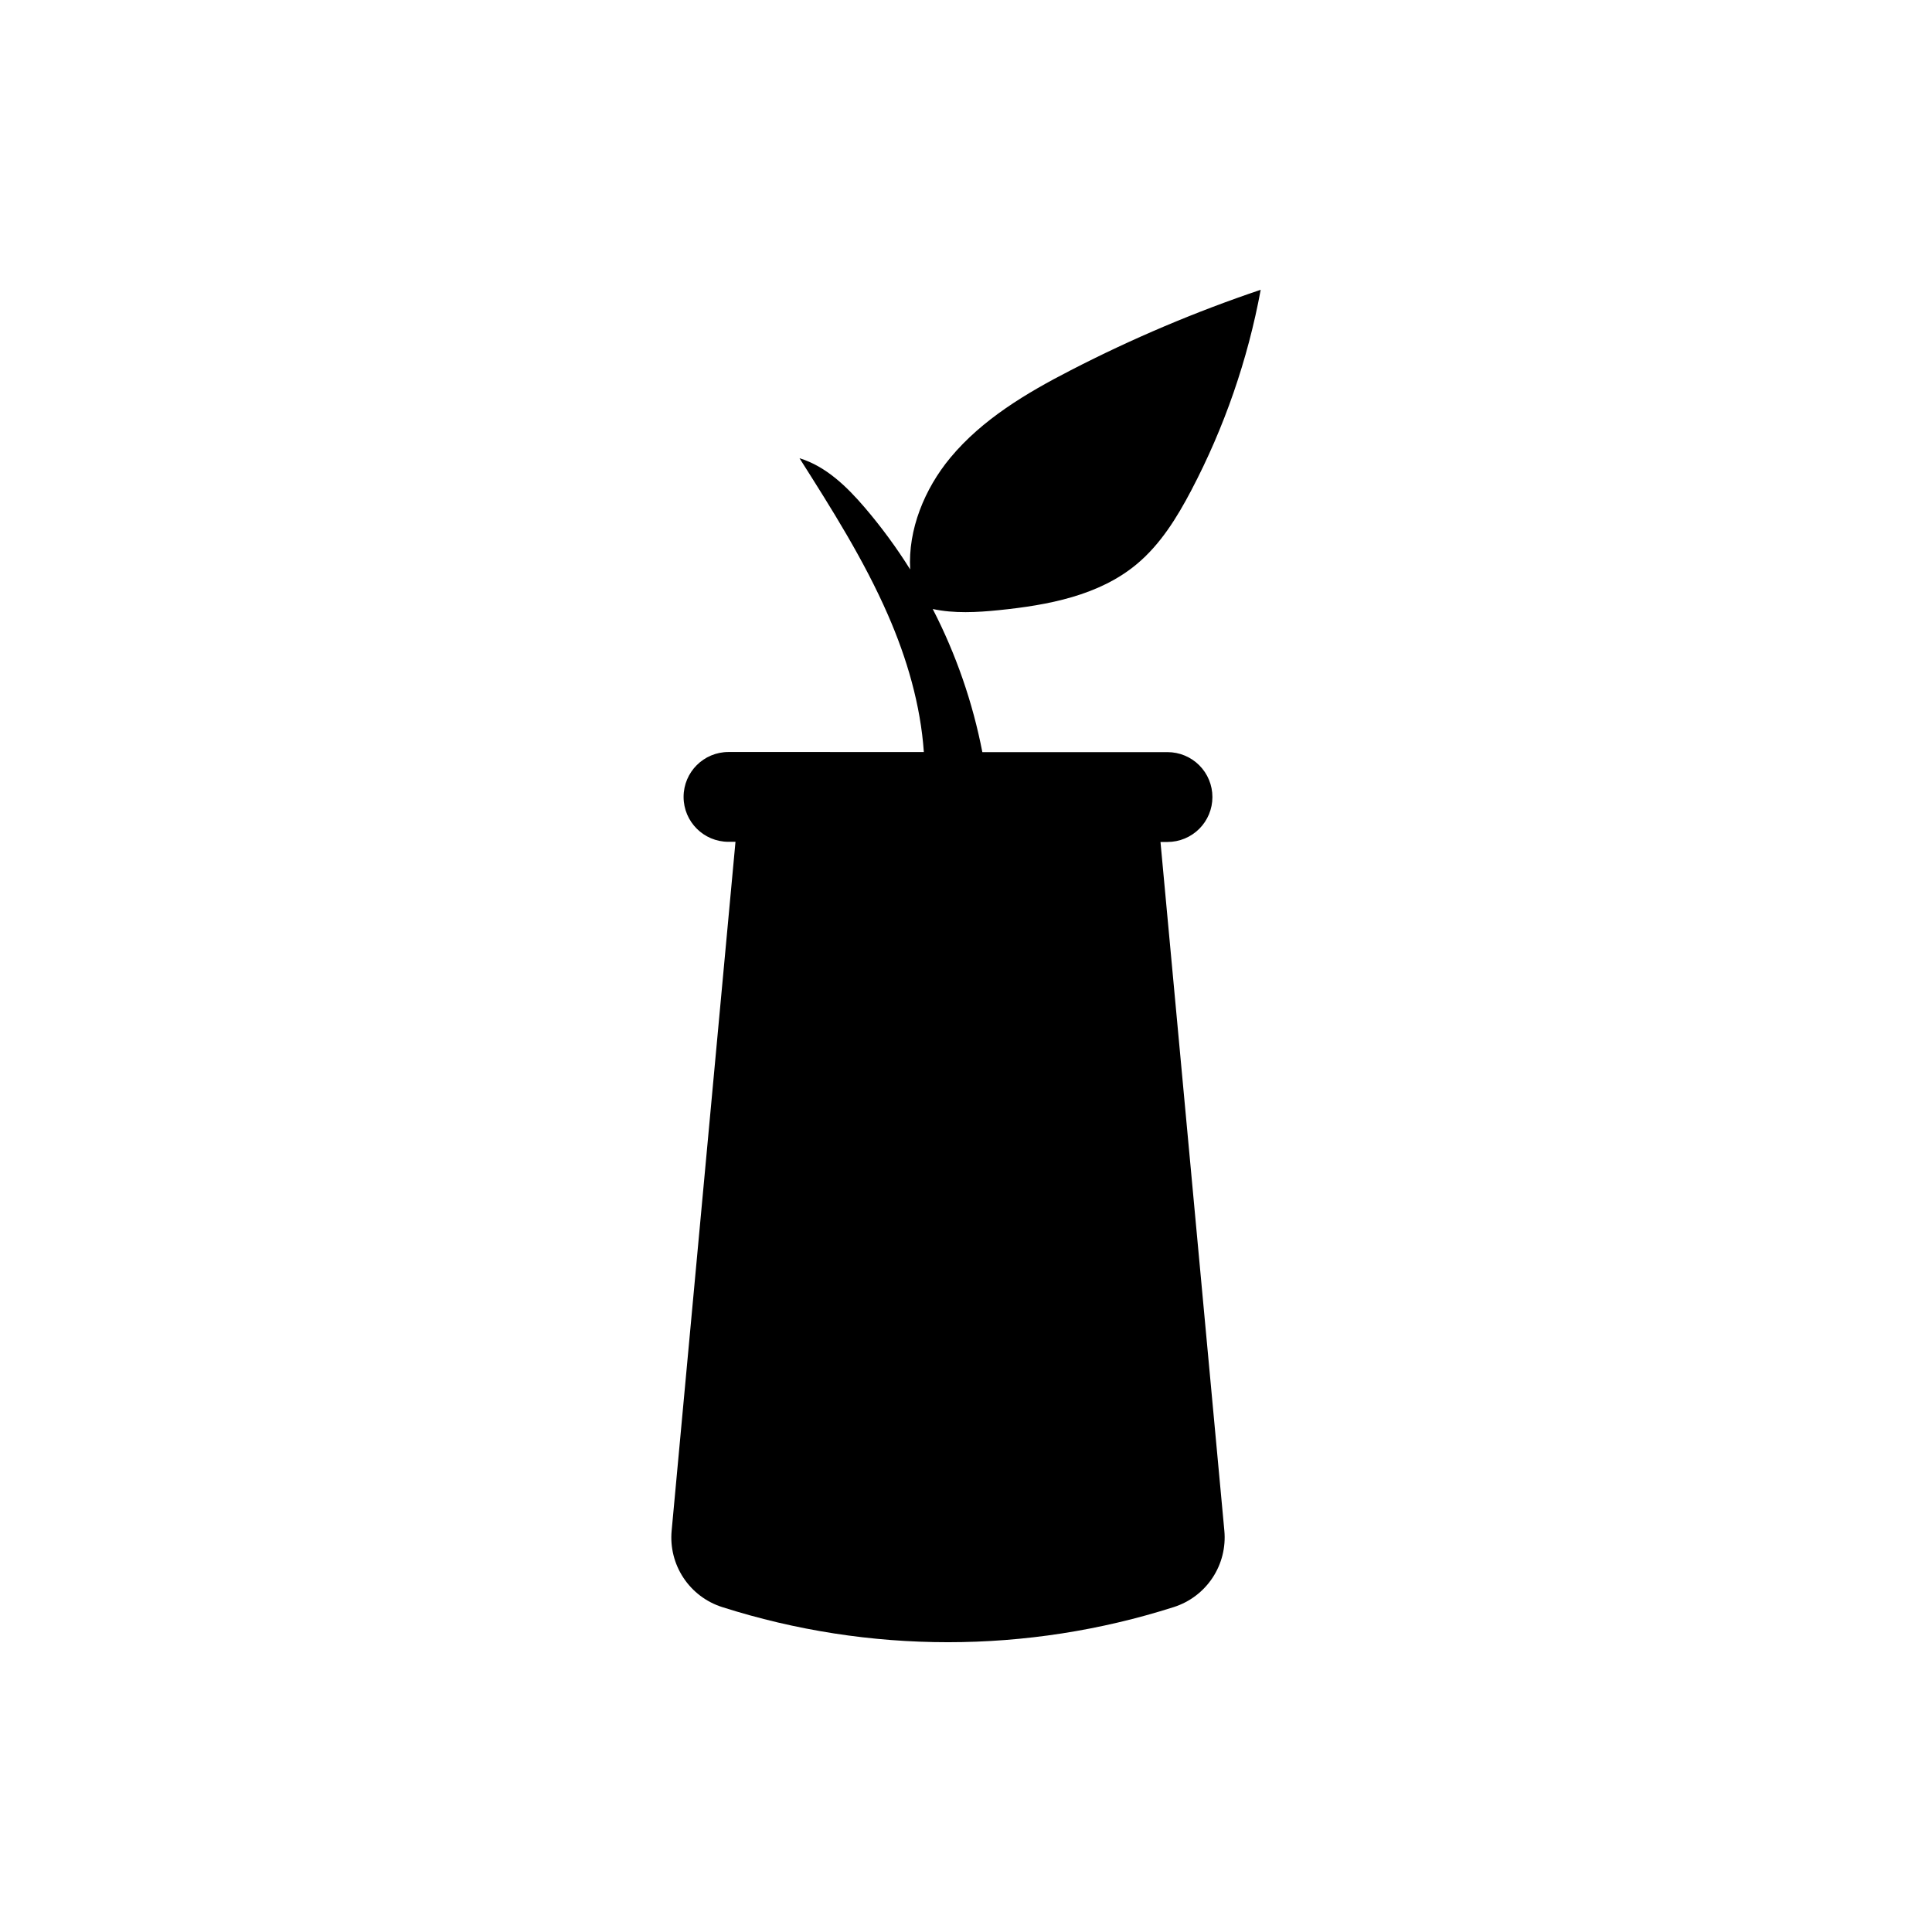
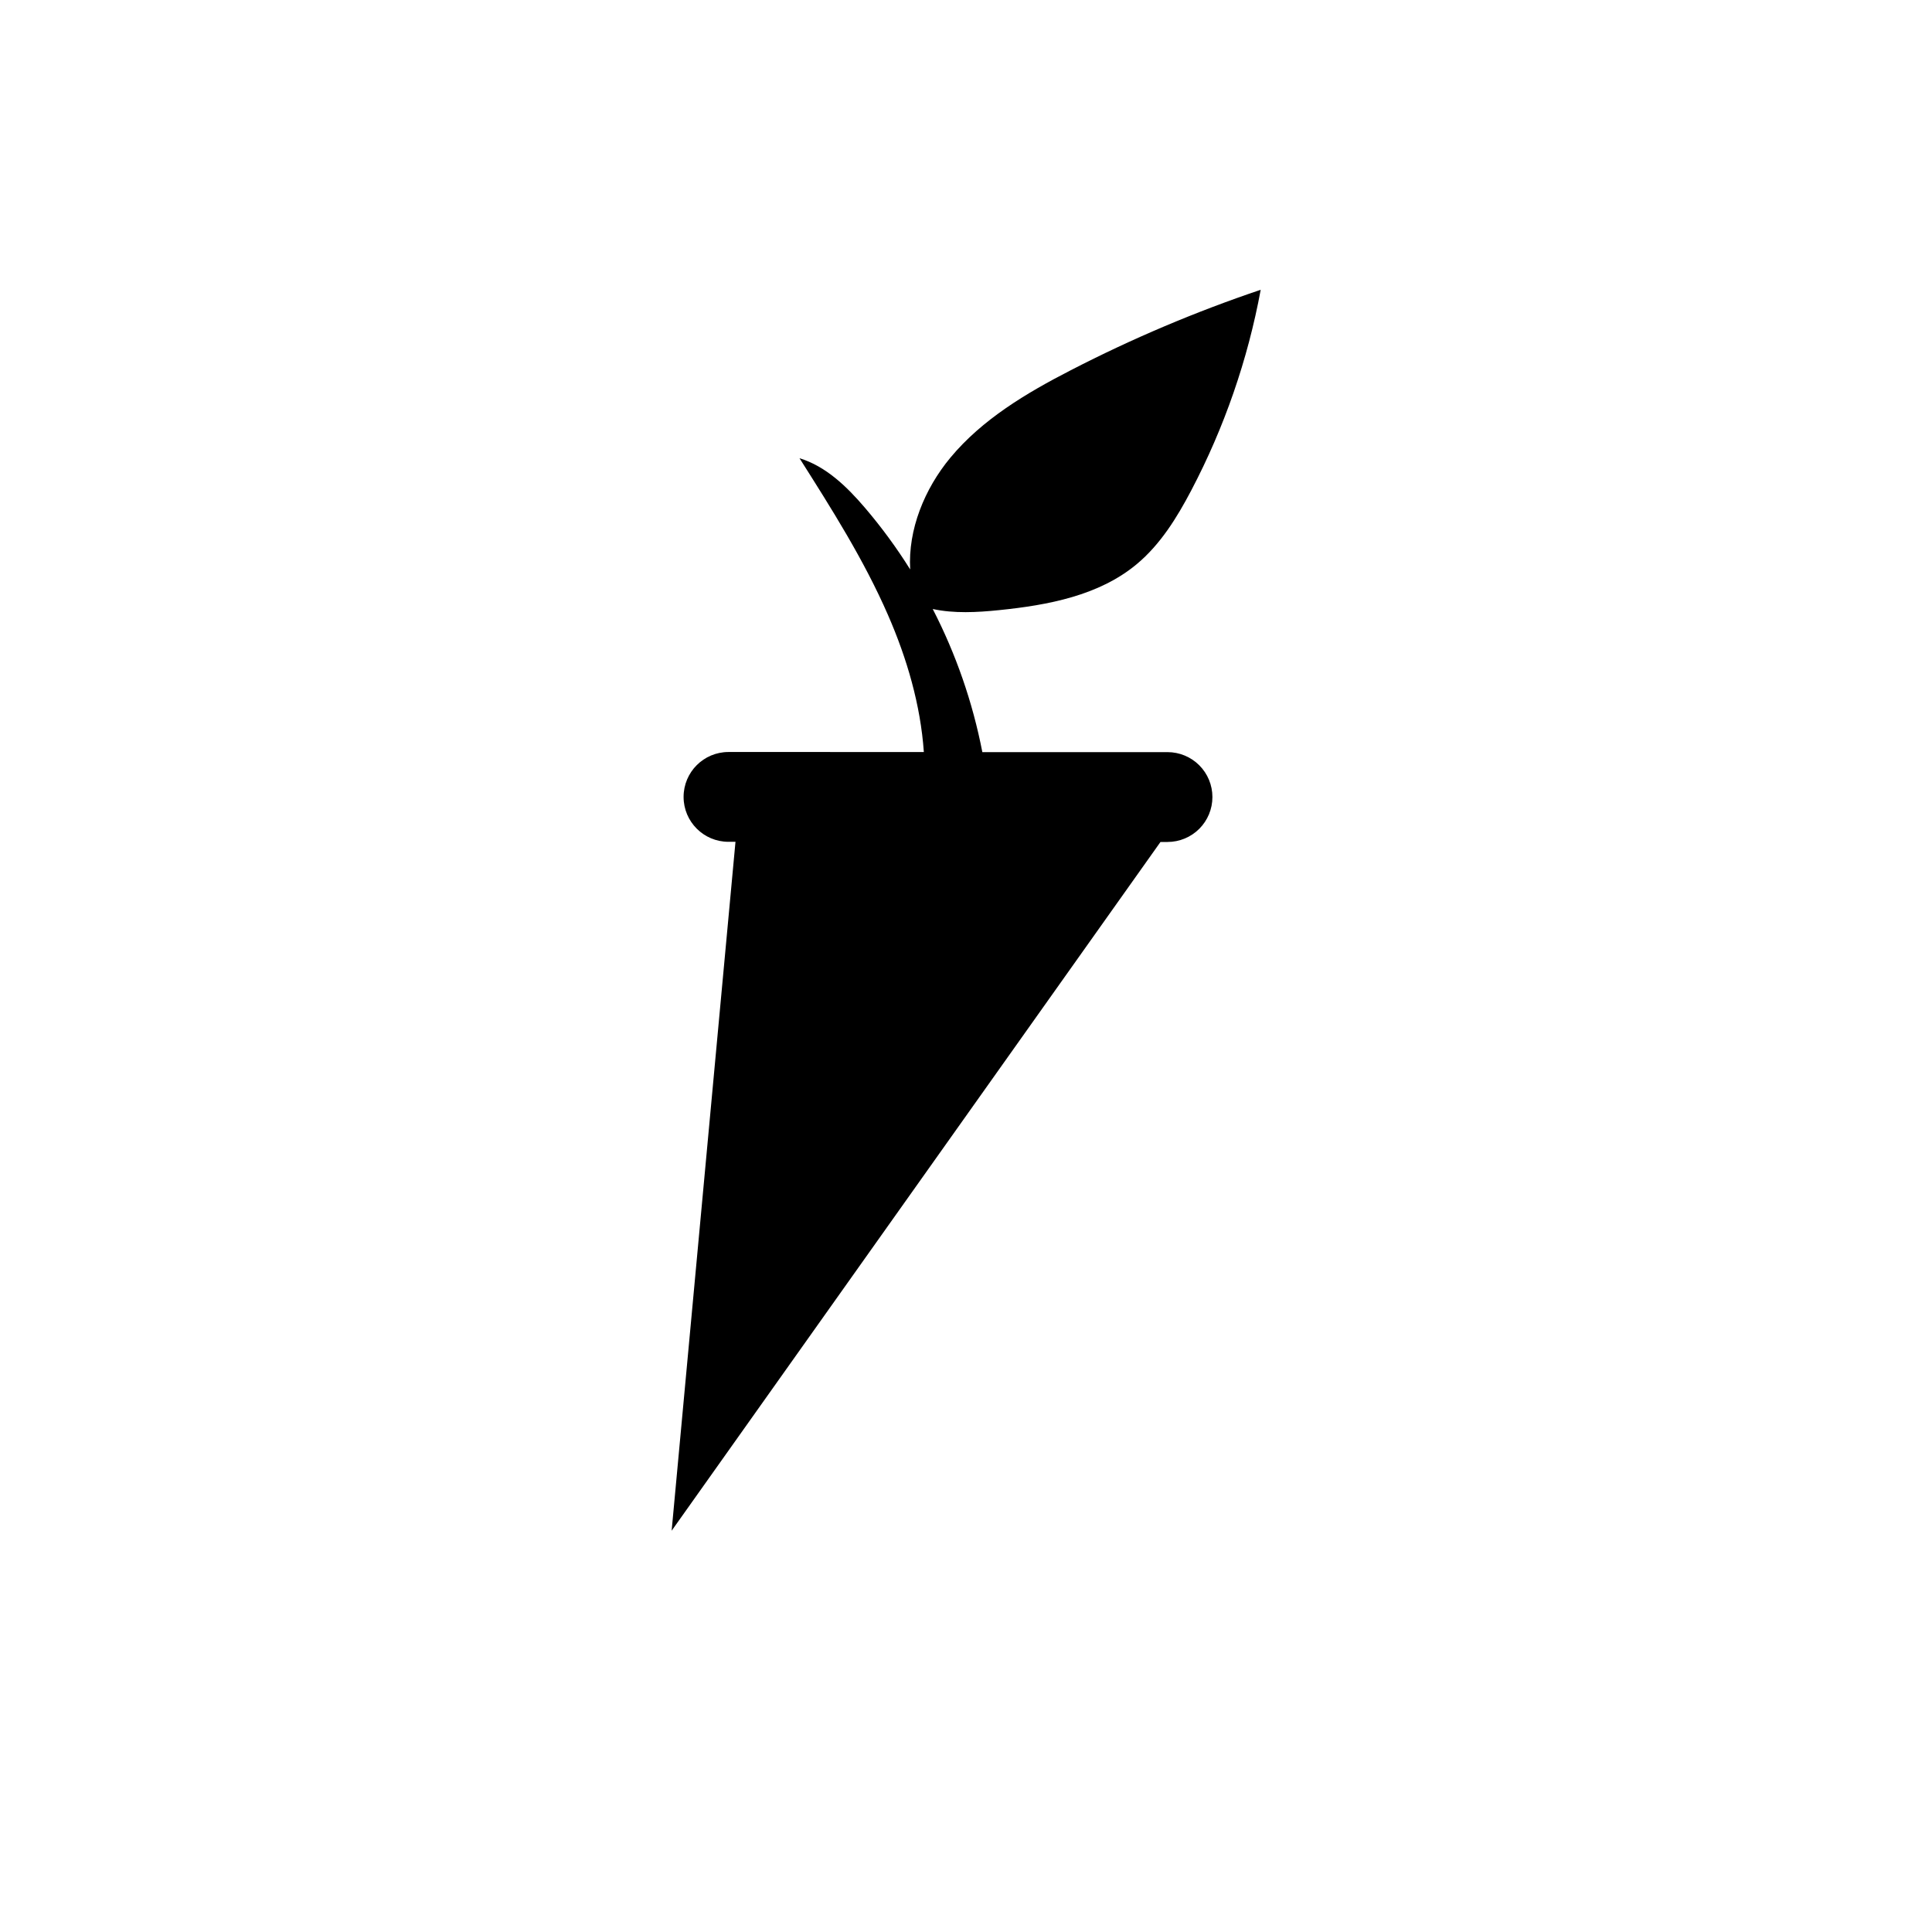
<svg xmlns="http://www.w3.org/2000/svg" fill="#000000" width="800px" height="800px" version="1.1" viewBox="144 144 512 512">
-   <path d="m451.54 367.13h1.863c3.156 0 6.184-1.254 8.414-3.484 2.231-2.231 3.484-5.258 3.484-8.414 0.004-3.16-1.25-6.188-3.481-8.422-2.231-2.234-5.262-3.488-8.418-3.488h-49.07c-2.562-13.203-6.992-25.973-13.148-37.926 5.633 1.219 11.75 0.898 17.551 0.301 12.969-1.32 26.52-3.848 36.527-12.203 6.258-5.219 10.641-12.312 14.43-19.527 8.77-16.699 14.977-34.625 18.406-53.172-17.289 5.828-34.113 12.953-50.328 21.32-11.77 6.047-23.457 13.008-31.91 23.176-6.852 8.254-11.266 19.074-10.652 29.625-3.582-5.723-7.582-11.176-11.961-16.312-4.785-5.602-10.328-11.012-17.371-13.168 8.523 13.441 17.078 26.934 23.438 41.523 5.039 11.527 8.637 23.84 9.512 36.336l-51.773-0.004c-6.57 0-11.898 5.328-11.898 11.902 0 6.57 5.328 11.898 11.898 11.898h1.855l-16.918 182.57c-0.41 4.394 0.691 8.797 3.129 12.477 2.434 3.684 6.055 6.418 10.262 7.758 38.926 12.414 80.75 12.414 119.68 0 4.207-1.34 7.828-4.078 10.266-7.758 2.438-3.68 3.543-8.082 3.137-12.477z" />
+   <path d="m451.54 367.13h1.863c3.156 0 6.184-1.254 8.414-3.484 2.231-2.231 3.484-5.258 3.484-8.414 0.004-3.16-1.25-6.188-3.481-8.422-2.231-2.234-5.262-3.488-8.418-3.488h-49.07c-2.562-13.203-6.992-25.973-13.148-37.926 5.633 1.219 11.75 0.898 17.551 0.301 12.969-1.32 26.52-3.848 36.527-12.203 6.258-5.219 10.641-12.312 14.43-19.527 8.77-16.699 14.977-34.625 18.406-53.172-17.289 5.828-34.113 12.953-50.328 21.32-11.77 6.047-23.457 13.008-31.91 23.176-6.852 8.254-11.266 19.074-10.652 29.625-3.582-5.723-7.582-11.176-11.961-16.312-4.785-5.602-10.328-11.012-17.371-13.168 8.523 13.441 17.078 26.934 23.438 41.523 5.039 11.527 8.637 23.84 9.512 36.336l-51.773-0.004c-6.57 0-11.898 5.328-11.898 11.902 0 6.57 5.328 11.898 11.898 11.898h1.855l-16.918 182.57z" />
</svg>